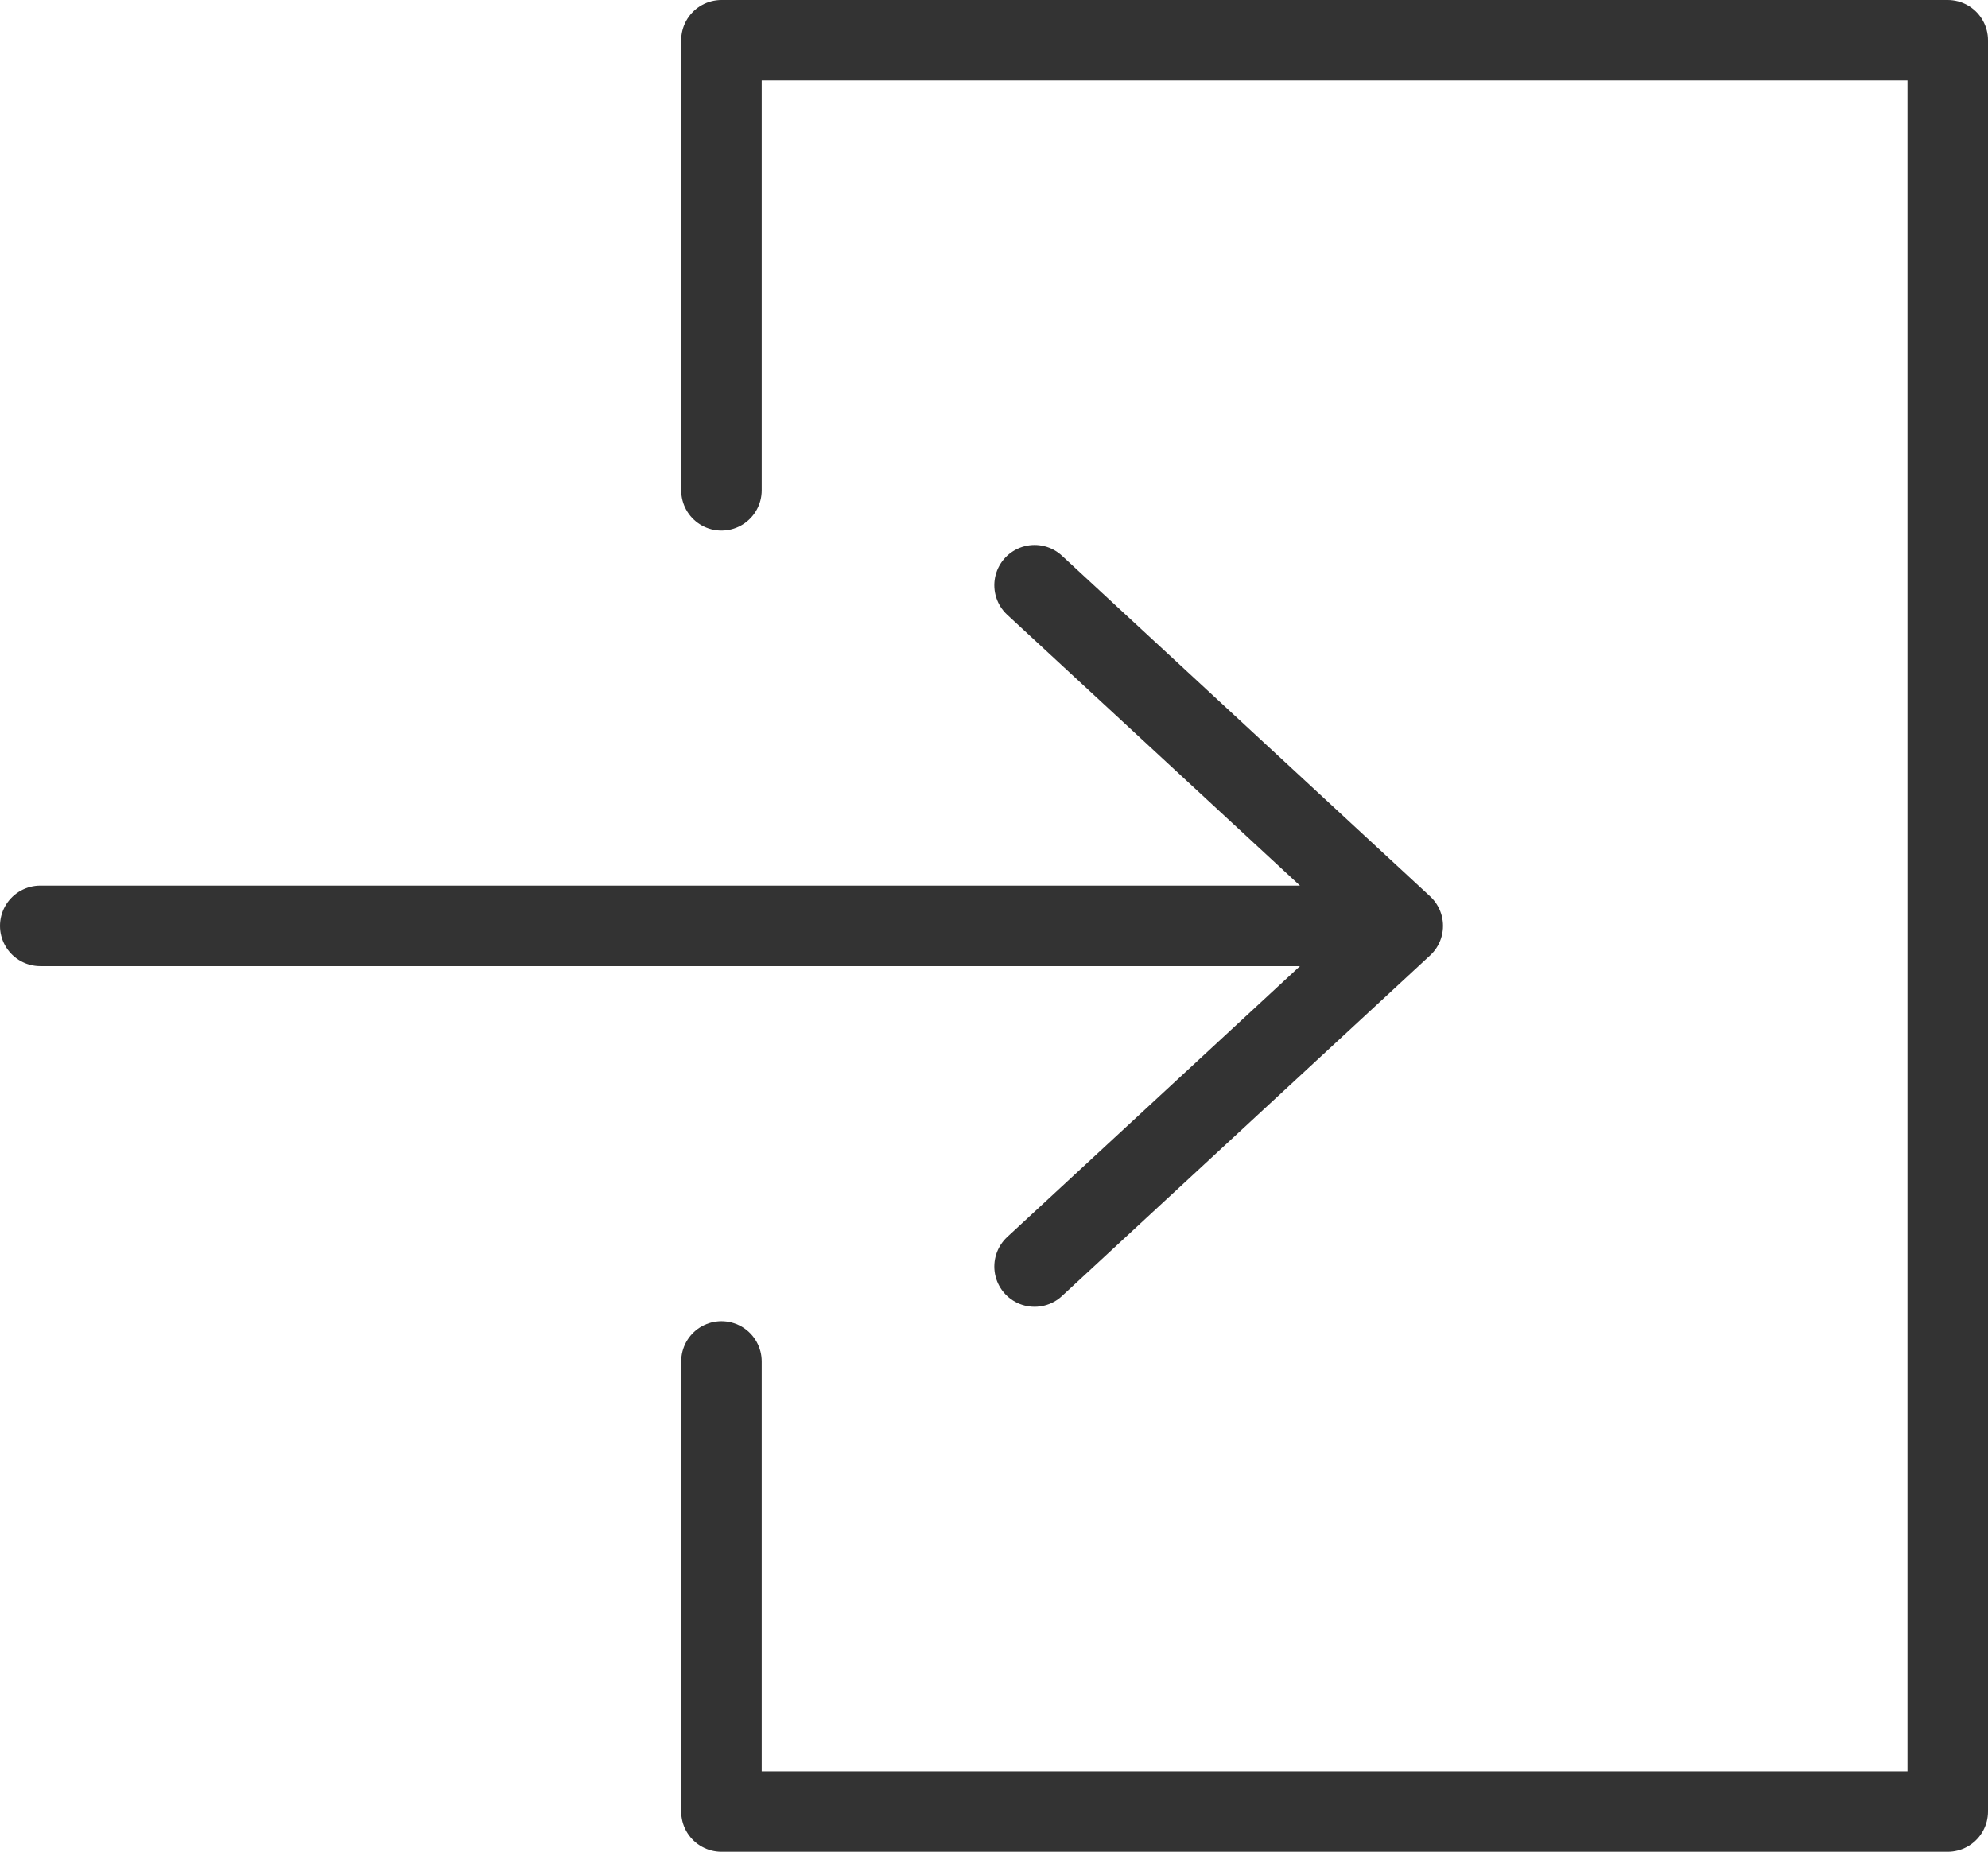
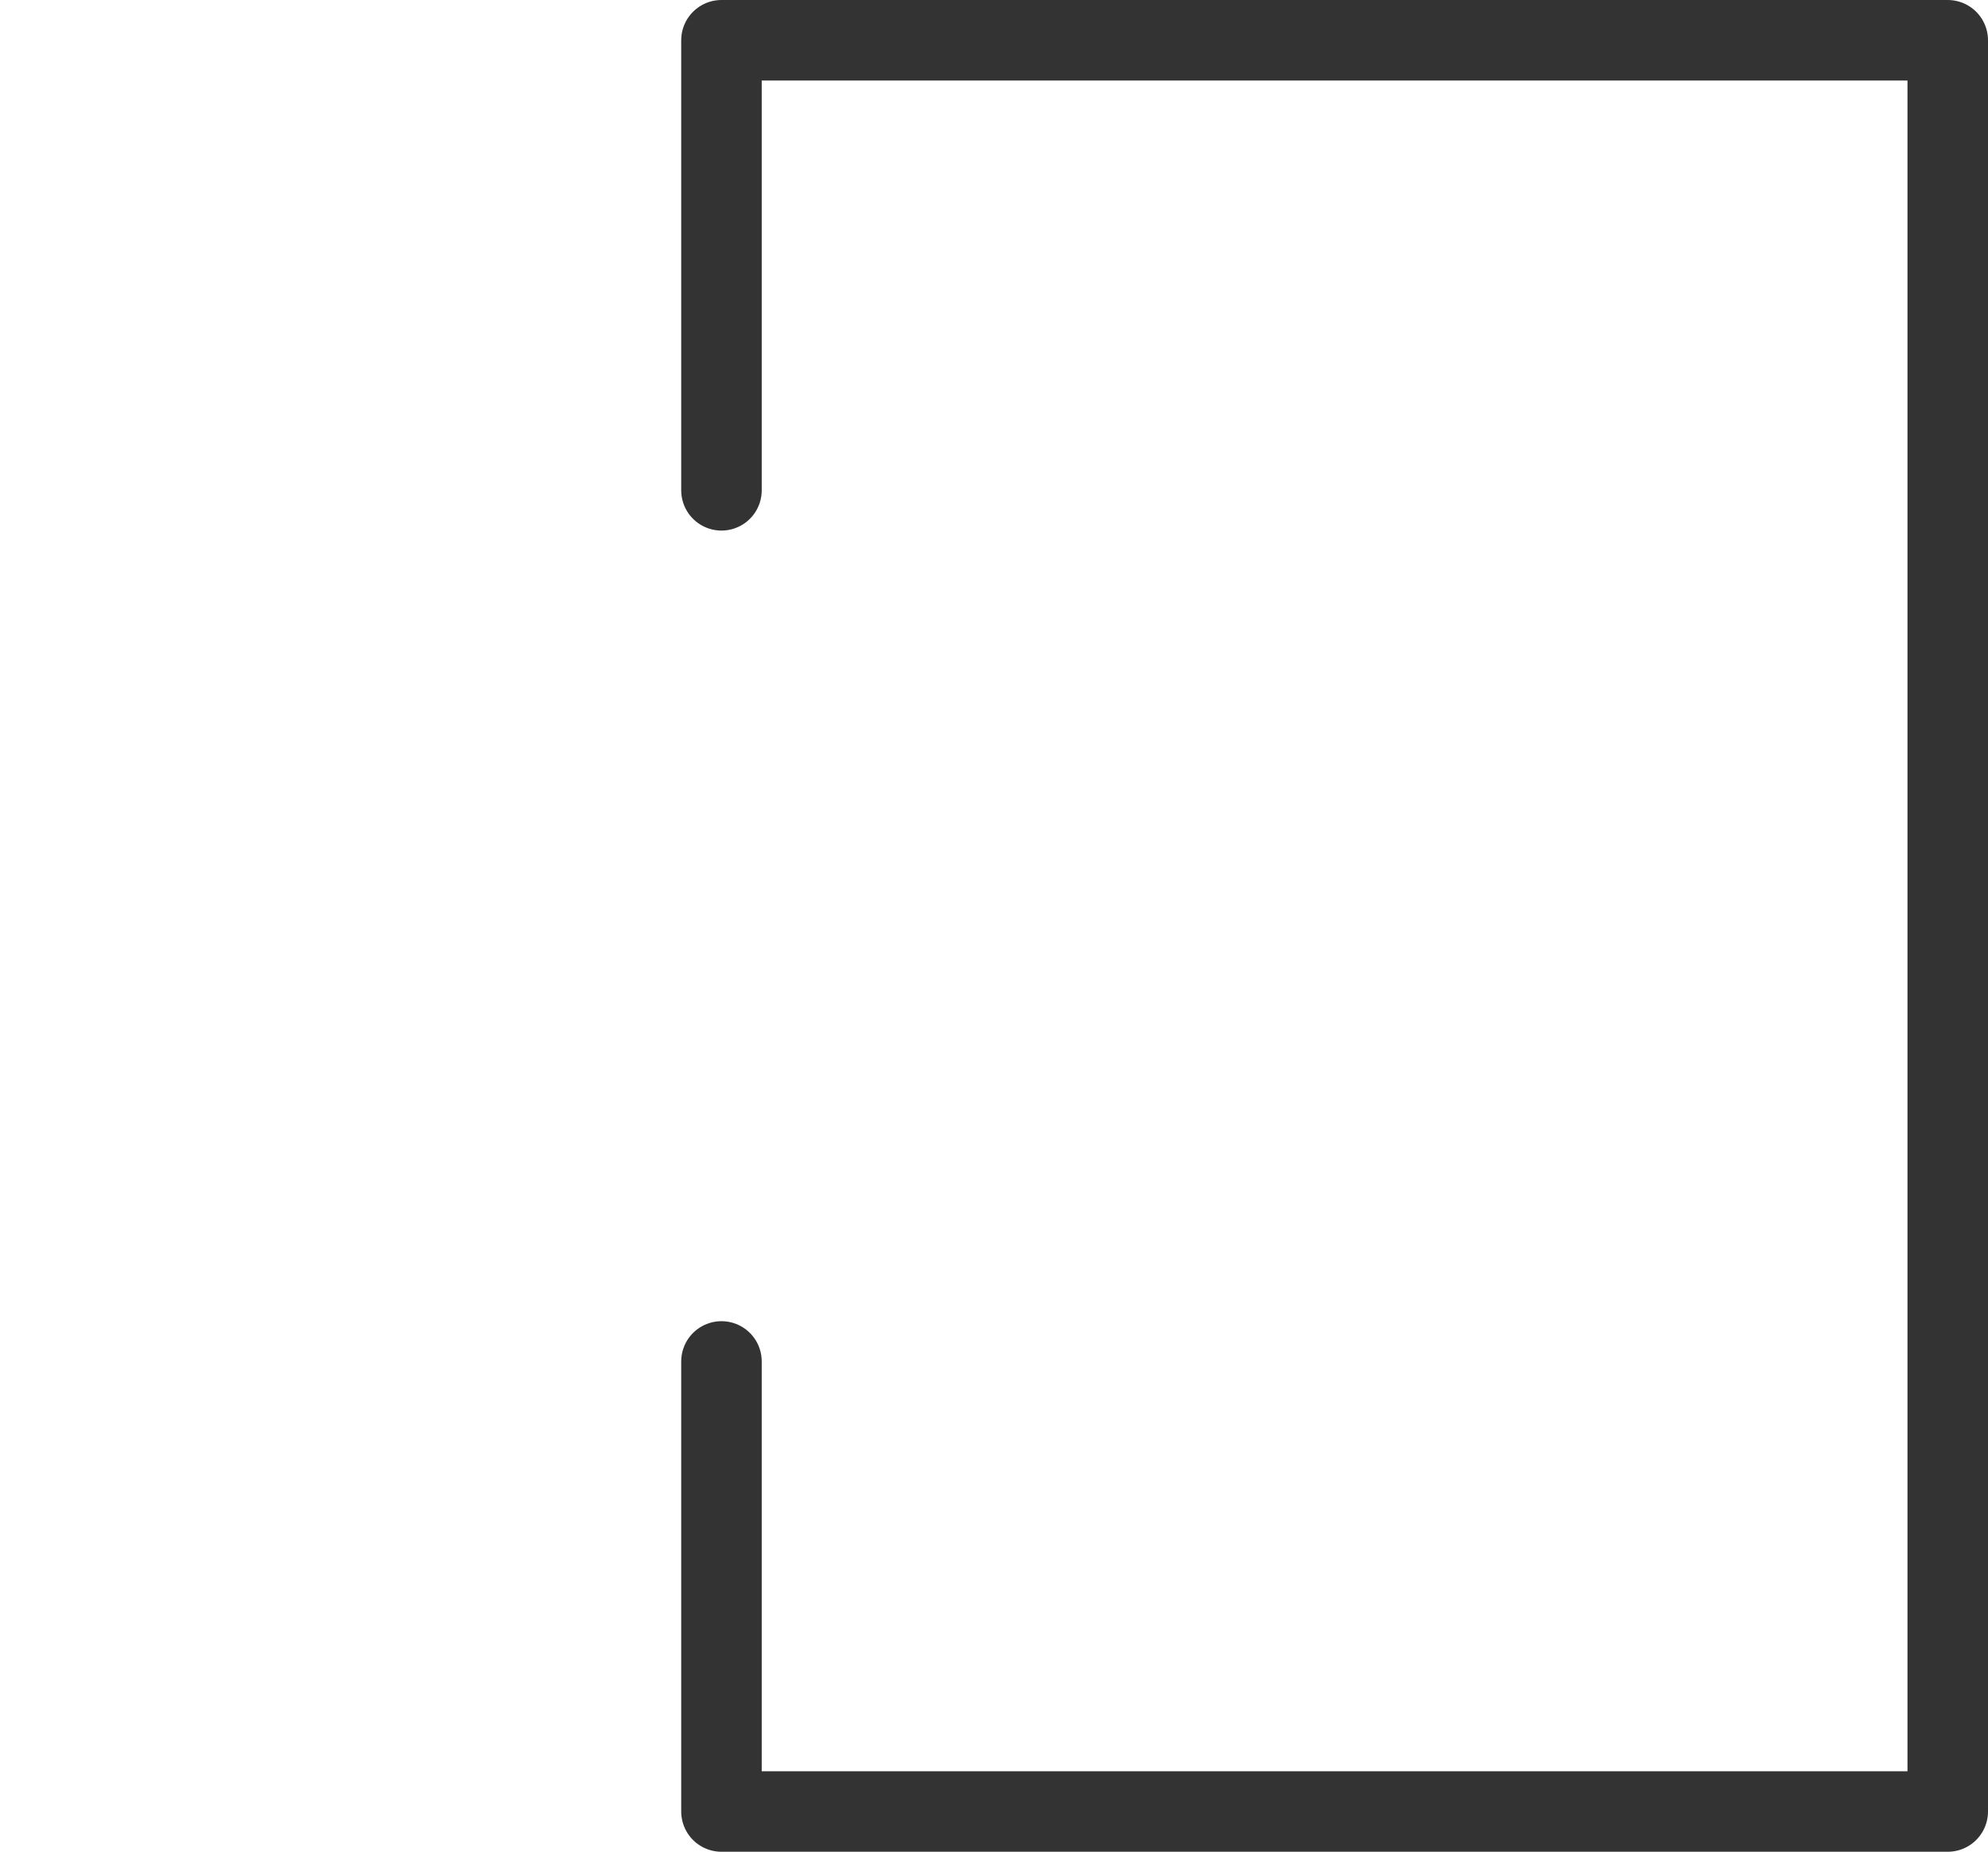
<svg xmlns="http://www.w3.org/2000/svg" width="24.692" height="23">
  <g fill="none" stroke="#333" stroke-linecap="round" stroke-linejoin="round" data-name="Icon ion-log-in-outline">
    <path d="M8.961 6.09V.5h15.231v22H8.961v-5.59" data-name="パス 8" />
-     <path d="m12.85 15.731 4.573-4.231-4.573-4.231M.5 11.5h16.923" data-name="パス 9" />
  </g>
</svg>